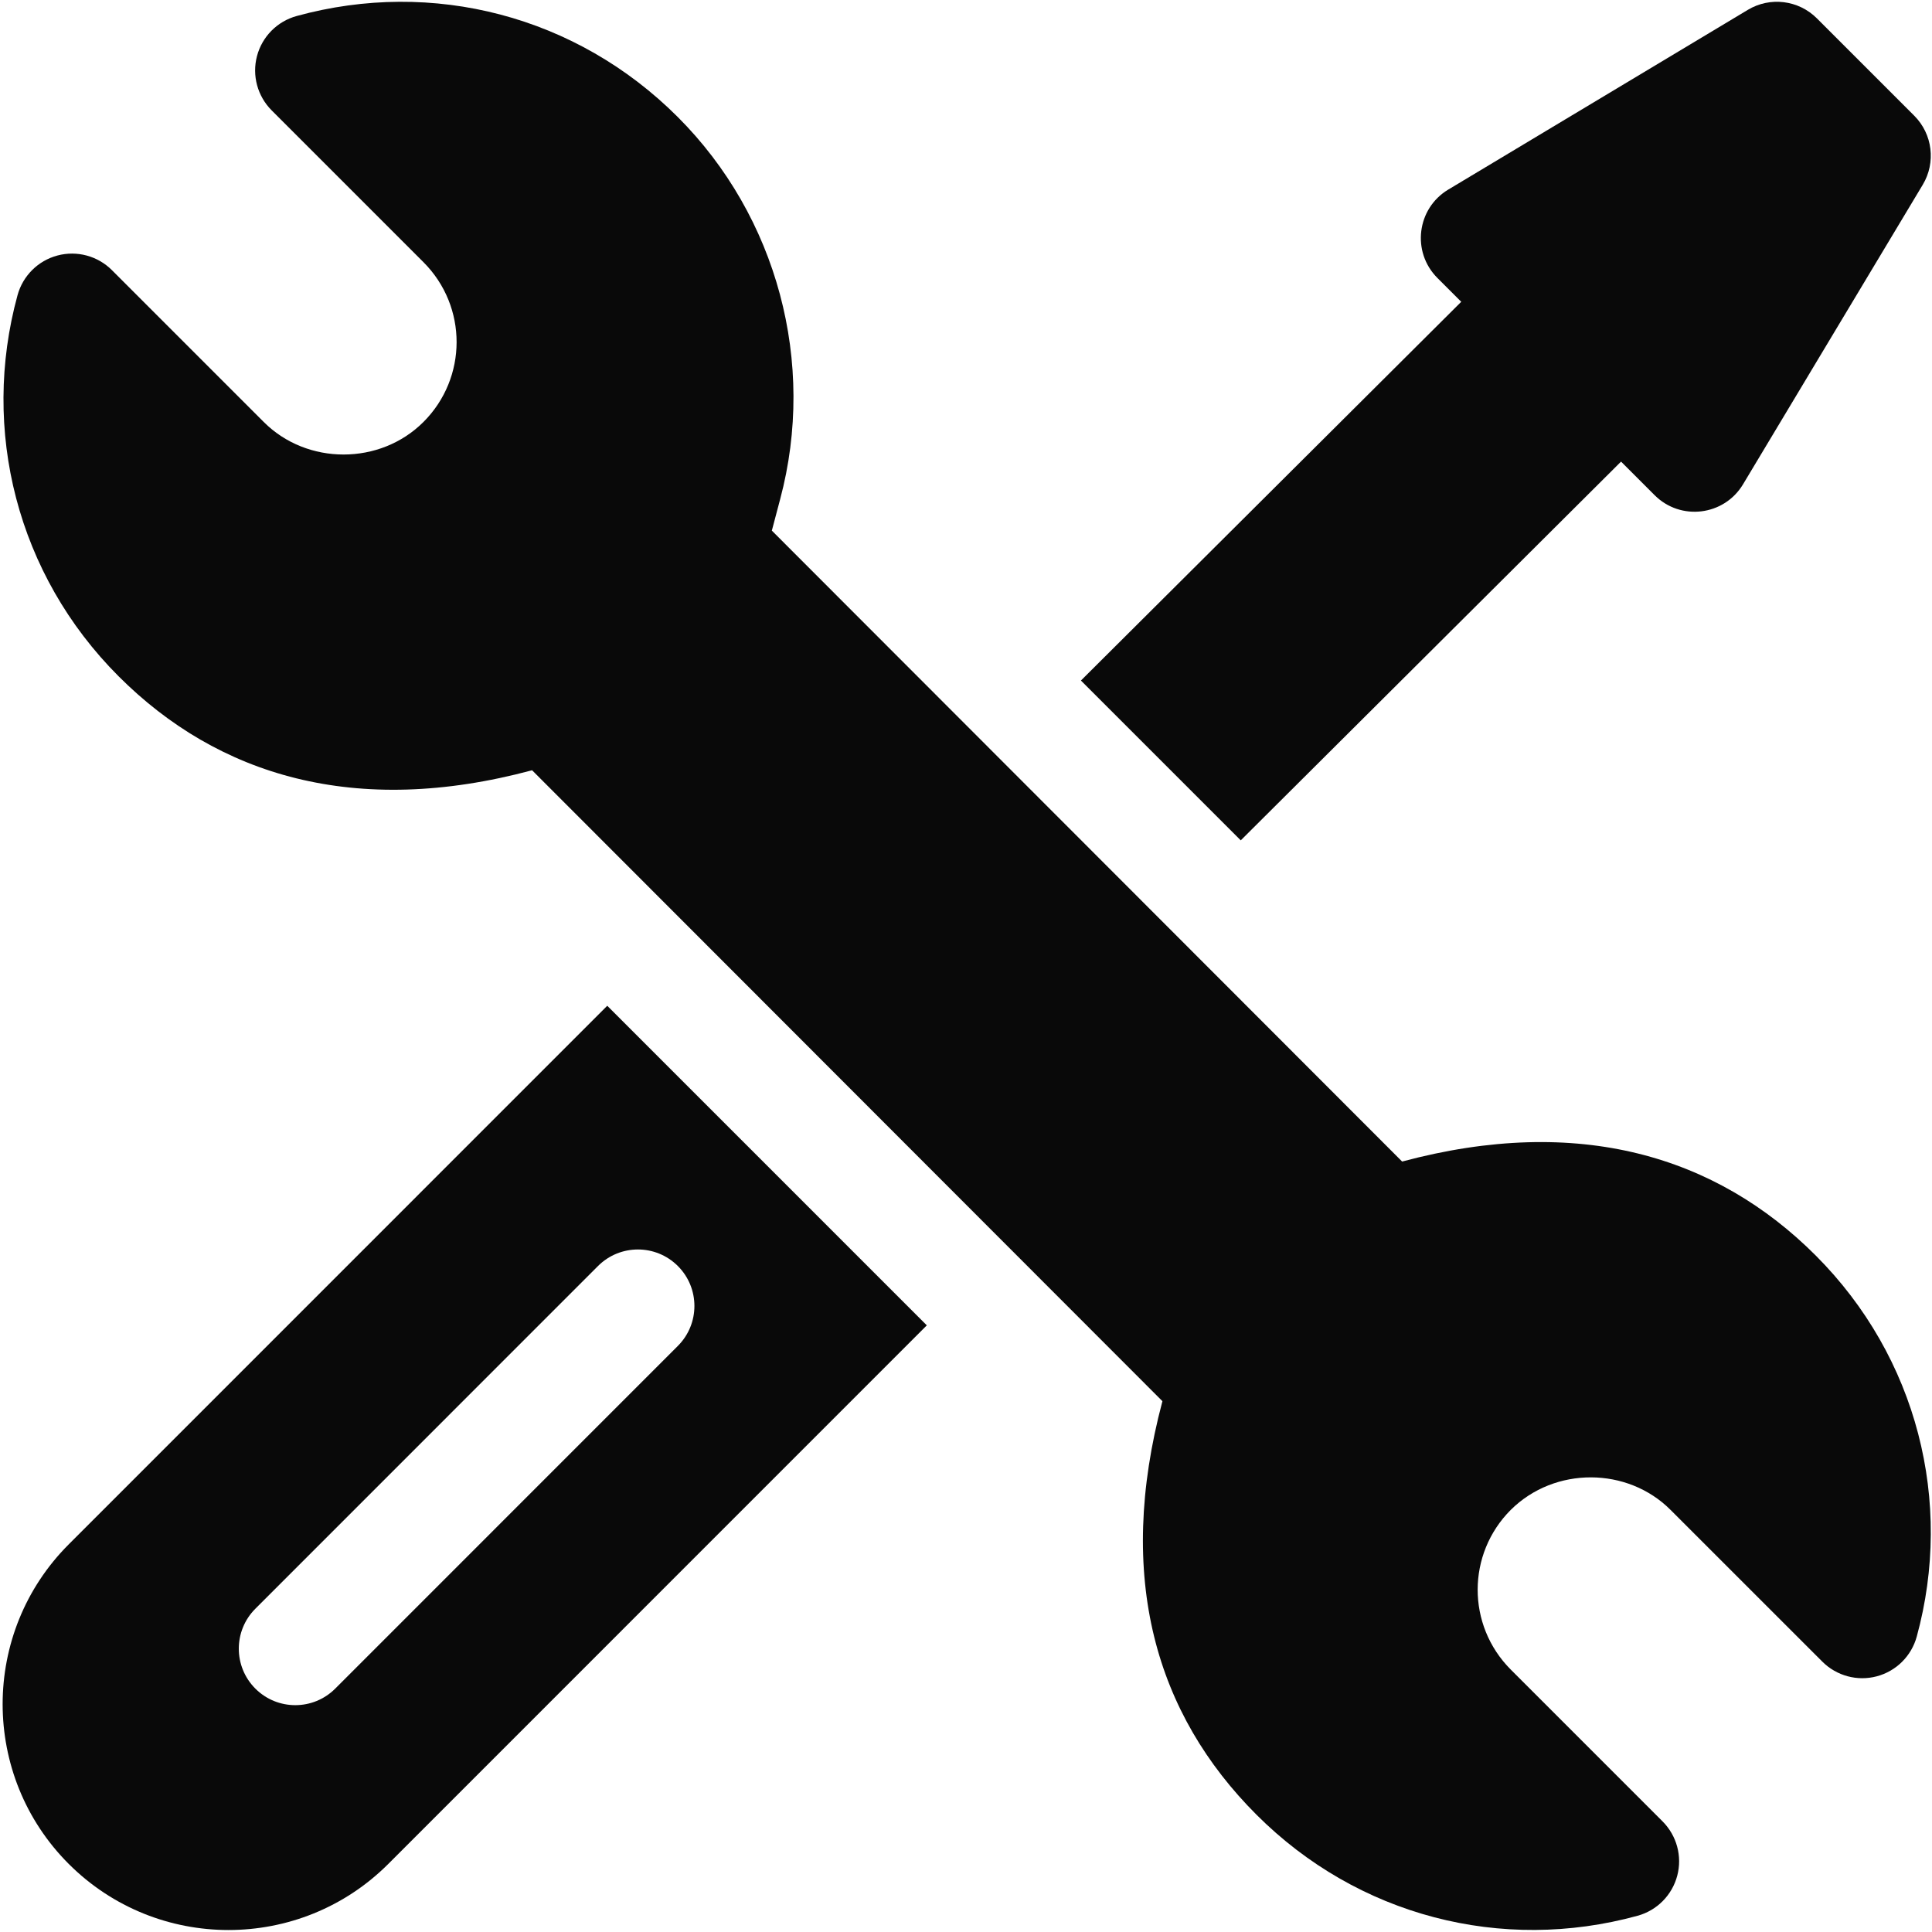
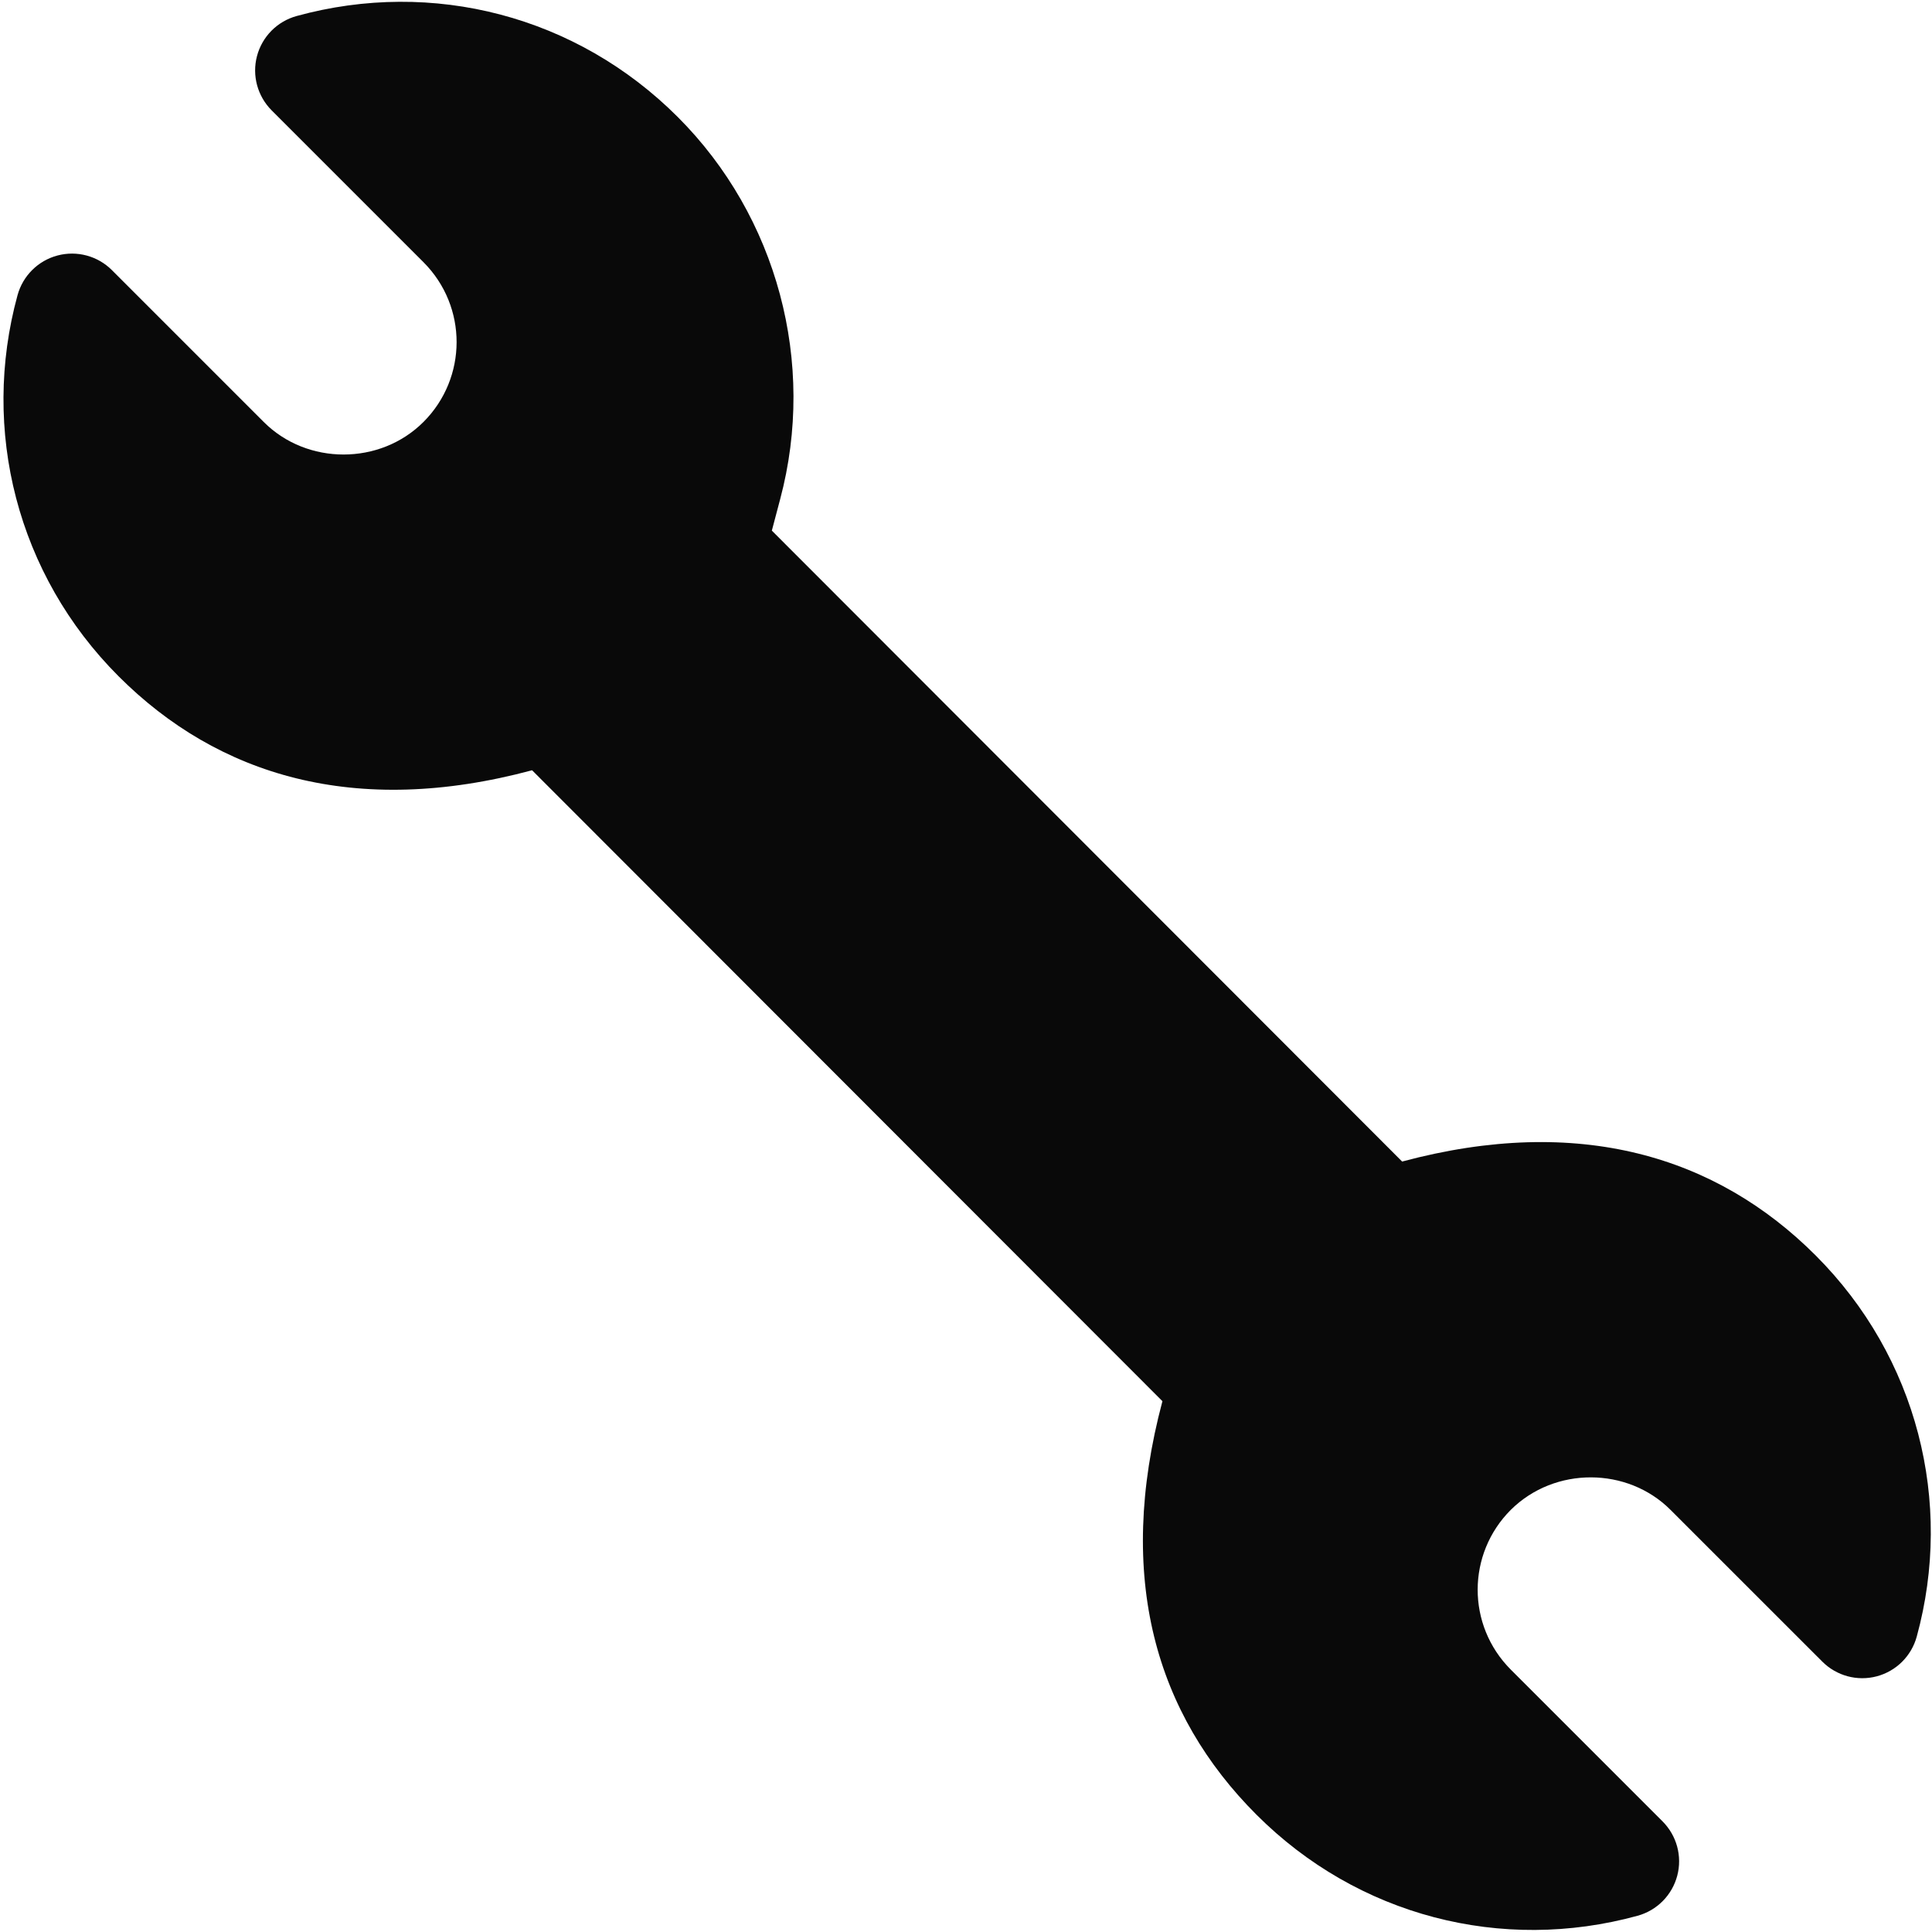
<svg xmlns="http://www.w3.org/2000/svg" width="513" height="513" viewBox="0 0 513 513" fill="none">
  <g clip-path="url(#clip0_1230_27)">
    <path d="M482.12 333.367C455.783 307.01 419.238 295.844 372.305 308.422L204.947 140.894L207.159 132.53C216.798 96.364 206.383 57.489 179.987 31.093C153.111 4.196 114.903 -5.673 78.768 4.253C73.615 5.668 69.604 9.717 68.239 14.884C66.874 20.051 68.371 25.543 72.148 29.322L112.445 69.619C124.226 81.429 124.111 100.343 112.474 112.011C100.929 123.587 81.523 123.569 70.024 112.04L29.719 71.732C25.94 67.951 20.432 66.468 15.265 67.841C10.097 69.213 6.063 73.234 4.653 78.392C-5.128 114.13 4.494 152.575 31.499 179.58C57.825 205.925 94.324 217.131 141.285 204.526L308.656 372.054C296.166 418.973 306.94 455.164 333.631 481.855C360.541 508.785 398.767 518.581 434.823 508.688C439.977 507.274 443.989 503.224 445.355 498.057C446.721 492.89 445.225 487.397 441.446 483.617L401.158 443.329C389.377 431.519 389.492 412.603 401.129 400.937C412.818 389.308 432.181 389.493 443.579 400.922L483.887 441.219C487.666 444.998 493.174 446.481 498.34 445.108C503.507 443.735 507.541 439.716 508.951 434.559C518.732 398.827 509.112 360.372 482.12 333.367Z" fill="#090909" />
-     <path d="M161.242 267.059L18.25 410.069C-5.151 433.47 -5.151 471.524 18.25 494.924C41.651 518.325 79.705 518.325 103.105 494.924L246.094 351.918L161.242 267.059ZM89.013 448.373C83.153 454.233 73.663 454.233 67.803 448.373C61.944 442.514 61.944 433.022 67.803 427.163L158.783 336.166C164.642 330.307 174.135 330.307 179.993 336.166C185.852 342.025 185.852 351.517 179.993 357.376L89.013 448.373Z" fill="#090909" />
-     <path d="M508.287 30.728L482.428 4.869C477.561 0.002 470.008 -0.928 464.106 2.611L384.559 50.334C376.189 55.355 374.768 66.902 381.668 73.803L388 80.133L287.02 180.7L329.455 223.135L430.435 122.568L439.354 131.489C446.255 138.388 457.803 136.968 462.823 128.598L510.546 49.051C514.084 43.148 513.154 35.595 508.287 30.728Z" fill="#090909" />
  </g>
  <defs>
    <clipPath id="clip0_1230_27">
      <rect width="513" height="513" fill="white" />
    </clipPath>
  </defs>
</svg>